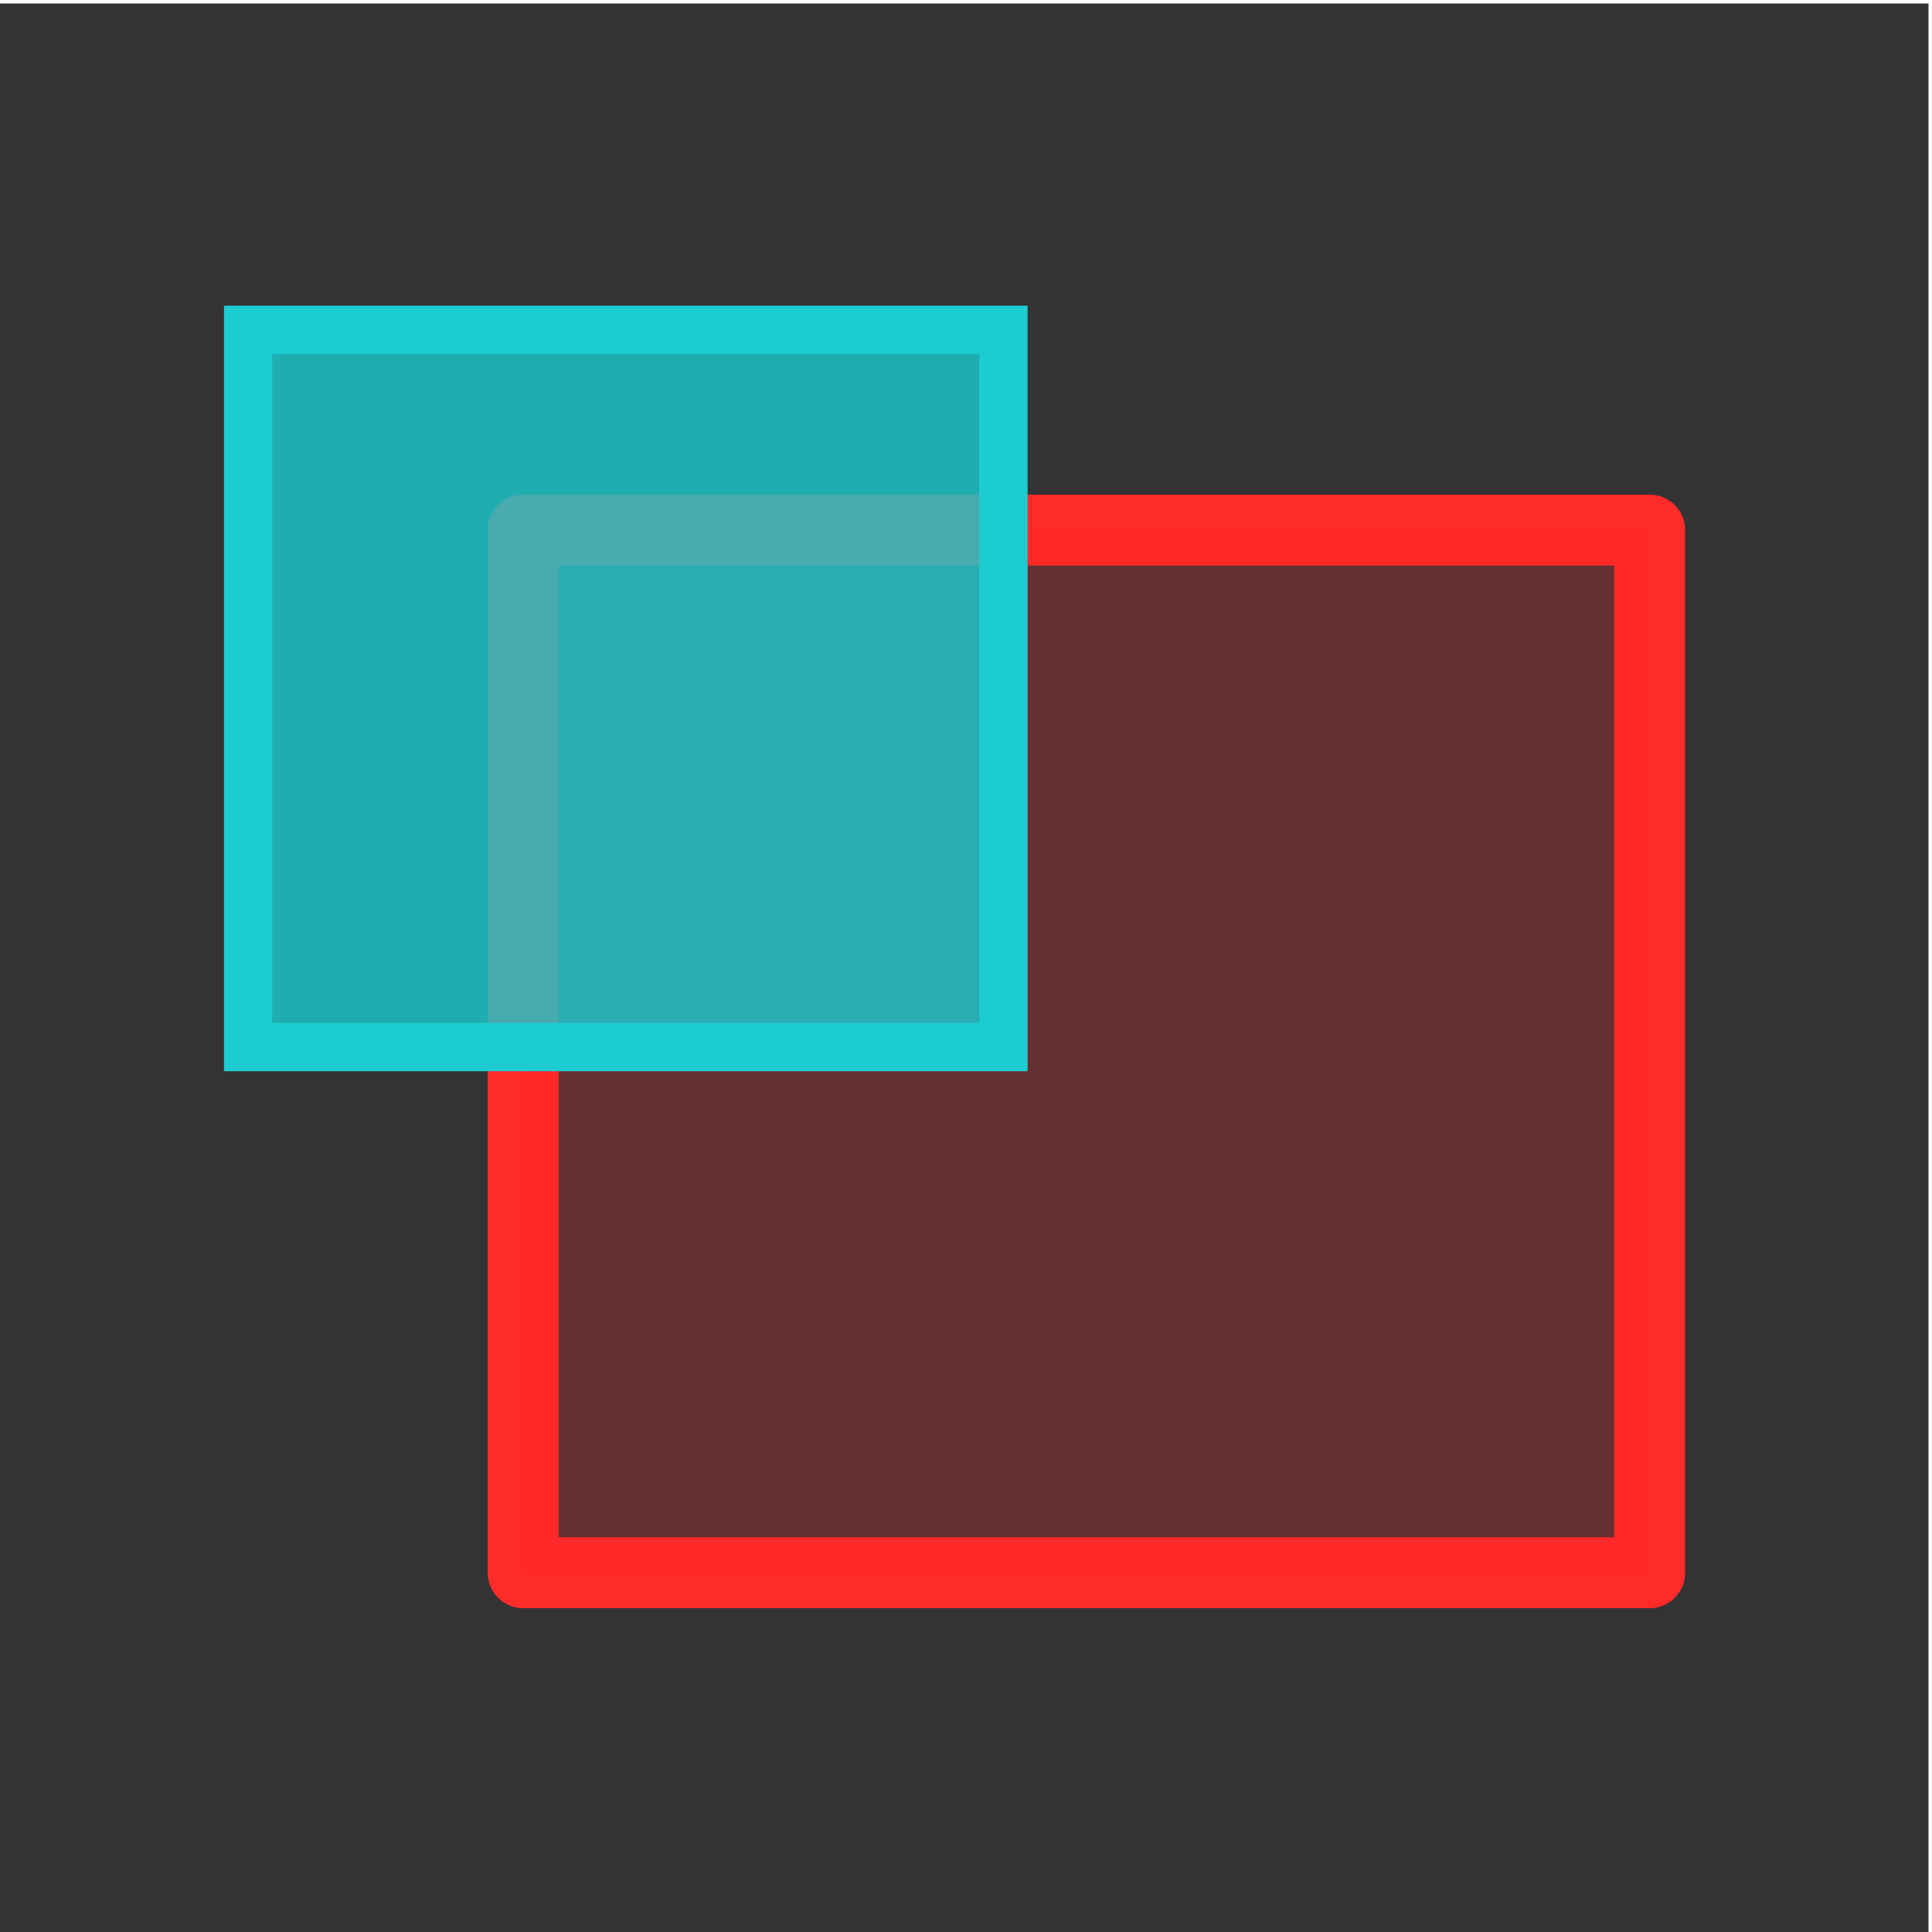
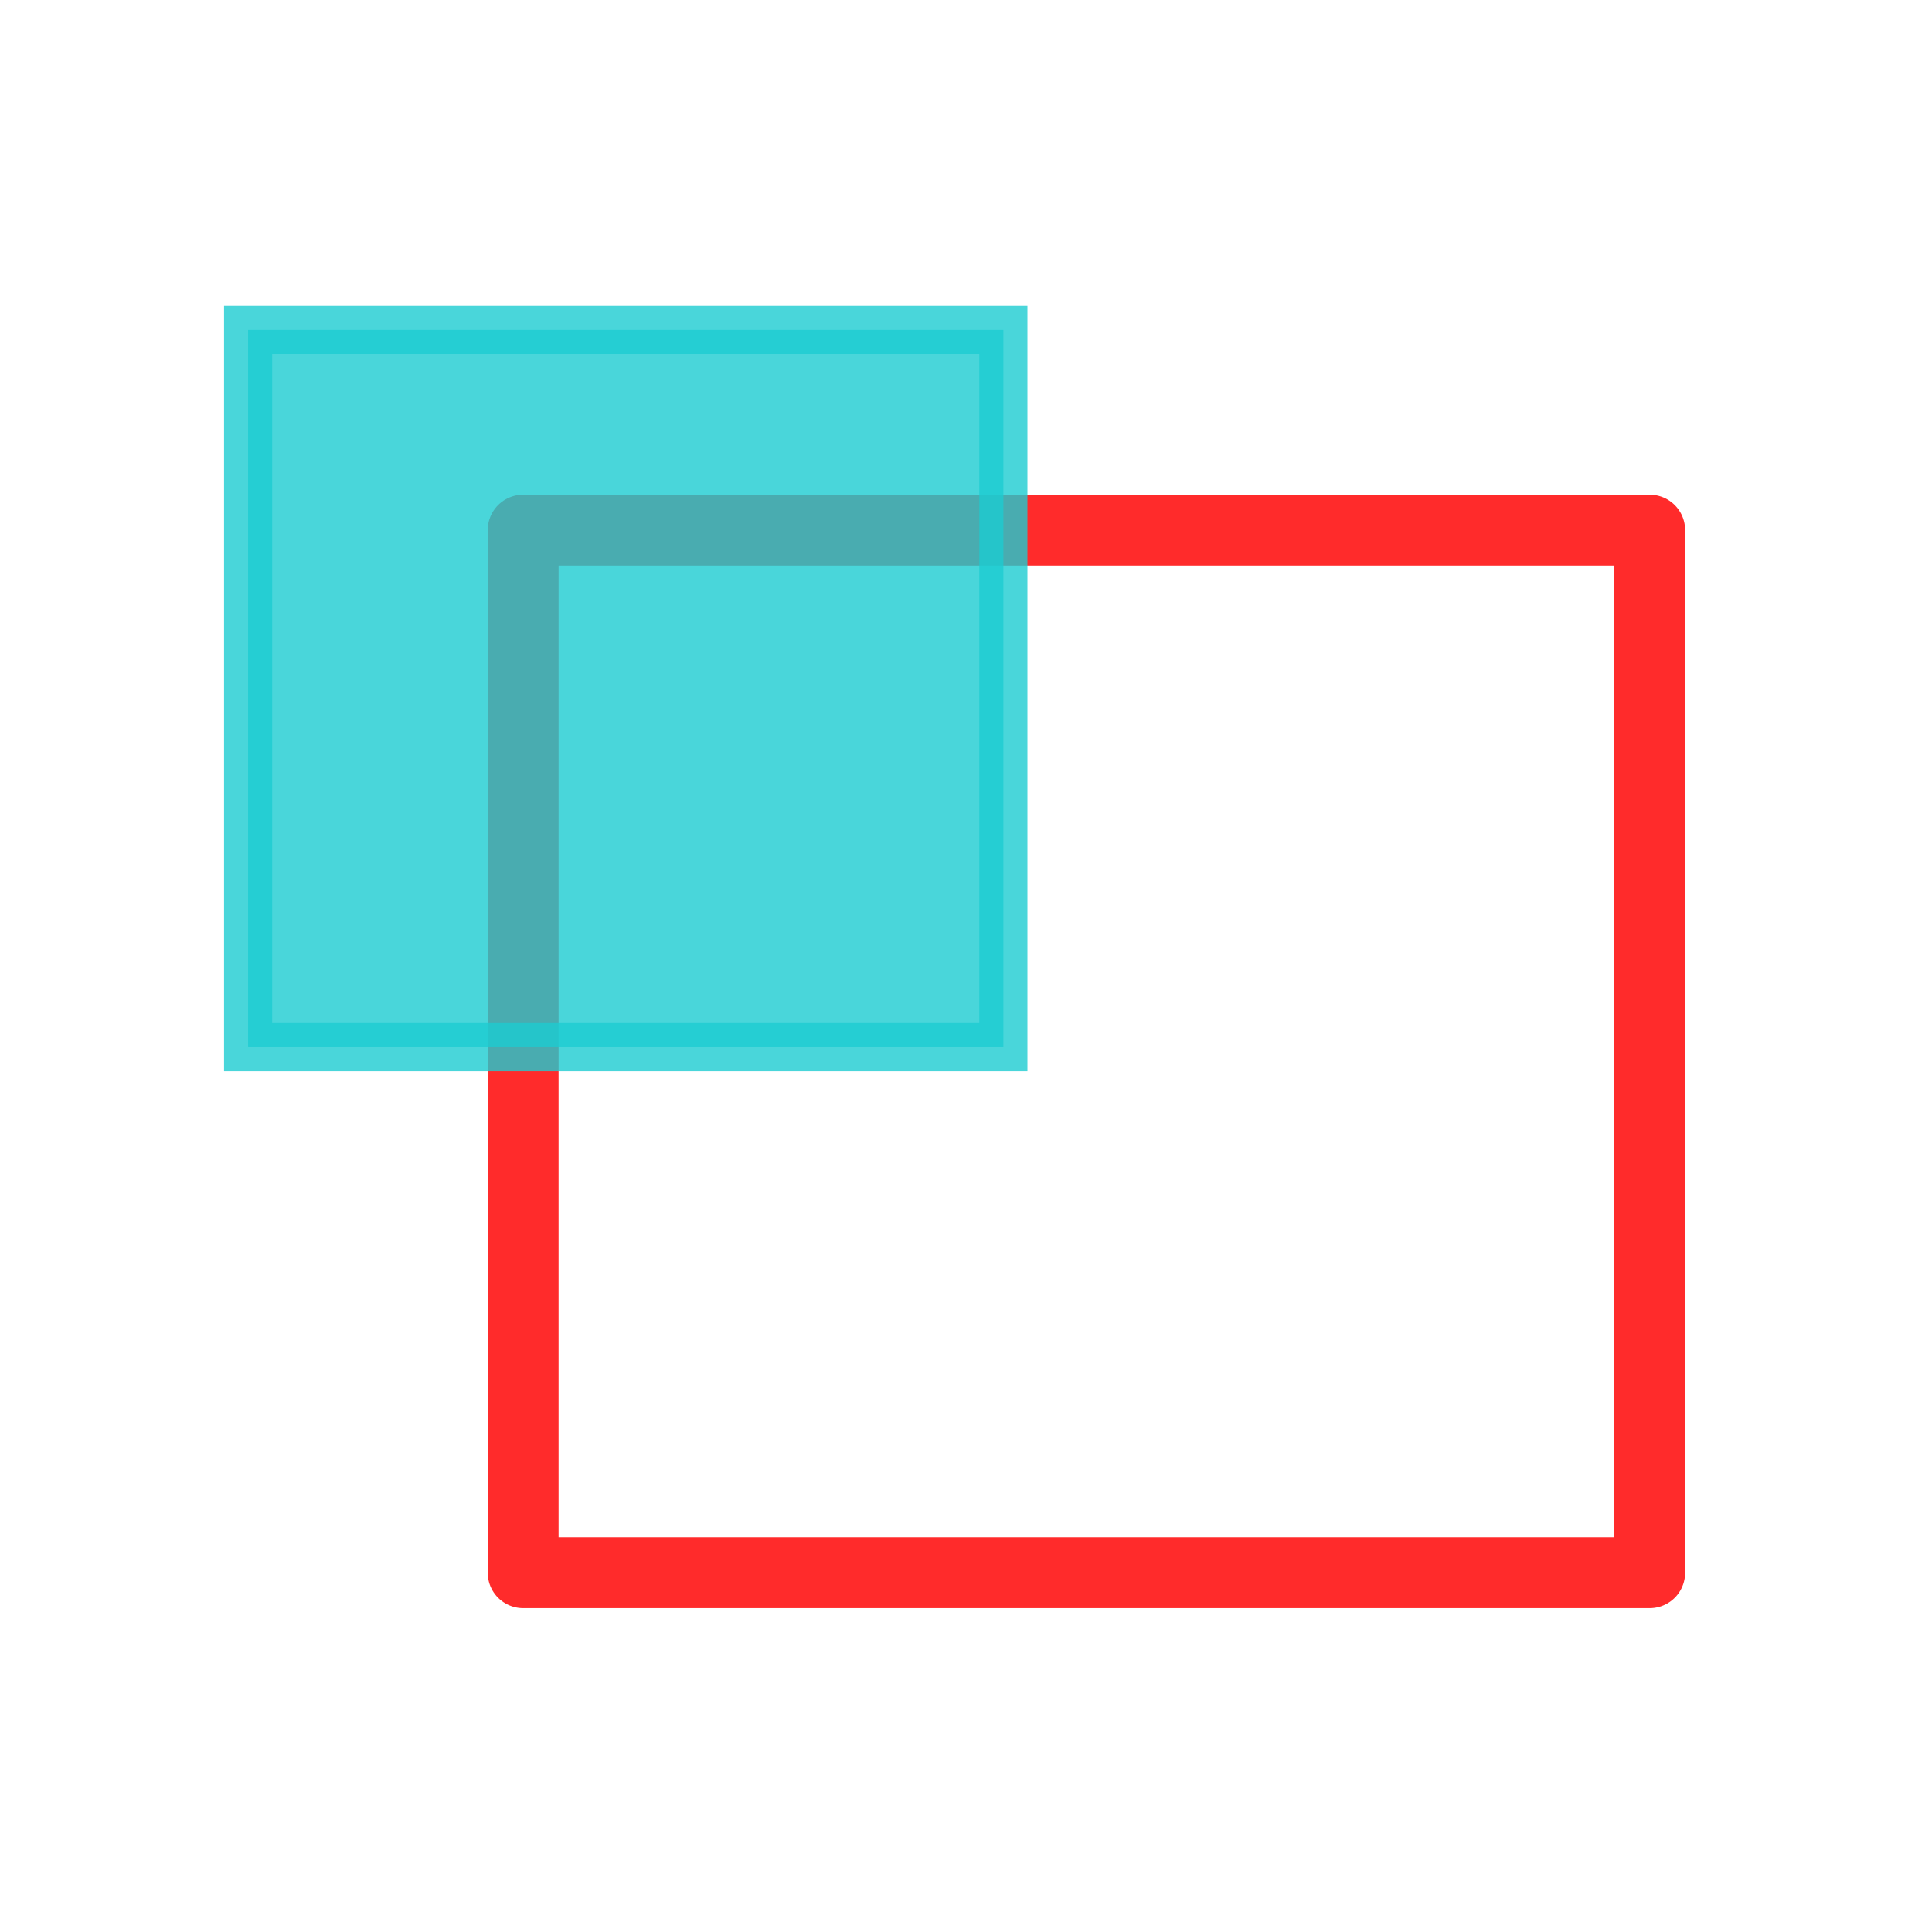
<svg xmlns="http://www.w3.org/2000/svg" xmlns:ns1="http://www.inkscape.org/namespaces/inkscape" xmlns:ns2="http://sodipodi.sourceforge.net/DTD/sodipodi-0.dtd" width="200mm" height="200mm" viewBox="0 0 200 200" version="1.1" id="svg36" ns1:version="1.1.2 (b8e25be833, 2022-02-05)" ns2:docname="sendbackward.svg">
  <ns2:namedview id="namedview38" pagecolor="#ffffff" bordercolor="#666666" borderopacity="1.0" ns1:pageshadow="2" ns1:pageopacity="0.0" ns1:pagecheckerboard="0" ns1:document-units="mm" showgrid="false" ns1:zoom="0.733172" ns1:cx="465.78429" ns1:cy="375.08252" ns1:window-width="1482" ns1:window-height="965" ns1:window-x="900" ns1:window-y="68" ns1:window-maximized="0" ns1:current-layer="layer2" />
  <defs id="defs33">
    <linearGradient id="linearGradient1137" ns1:swatch="solid">
      <stop style="stop-color:#333333;stop-opacity:1;" offset="0" id="stop1135" />
    </linearGradient>
  </defs>
  <g ns1:label="Lager 1" ns1:groupmode="layer" id="layer1" style="display:inline" />
  <g ns1:groupmode="layer" id="layer2" ns1:label="Lager 2" style="display:inline">
-     <rect style="opacity:1;fill:#333333;fill-opacity:1;fill-rule:evenodd;stroke:#333333;stroke-width:4;stroke-opacity:1" id="rect1472" width="196" height="196" x="1.639" y="2.361" />
    <rect style="fill:none;fill-opacity:1;fill-rule:evenodd;stroke:#ff2b2b;stroke-width:7.335;stroke-linejoin:round;stroke-miterlimit:4;stroke-dasharray:none;stroke-opacity:1" id="rect969" width="116.621" height="107.93" x="54.156" y="54.878" />
-     <rect style="display:inline;opacity:0.25;fill:#ff2b2b;fill-opacity:1;fill-rule:evenodd;stroke:#ff2b2b;stroke-width:7.335;stroke-linejoin:round;stroke-miterlimit:4;stroke-dasharray:none;stroke-opacity:1" id="rect969-93" width="116.621" height="107.93" x="54.156" y="54.878" />
-     <rect style="display:inline;fill:none;fill-opacity:1;fill-rule:evenodd;stroke:#1ccbd1;stroke-width:4.981;stroke-miterlimit:4;stroke-dasharray:none;stroke-opacity:1" id="rect969-9-1" width="78.187" height="74.247" x="25.684" y="34.149" />
    <rect style="display:inline;opacity:0.8;fill:#1ccbd0;fill-opacity:1;fill-rule:evenodd;stroke:#1ccbd1;stroke-width:4.981;stroke-miterlimit:4;stroke-dasharray:none;stroke-opacity:1" id="rect969-9-0-3" width="78.187" height="74.247" x="25.684" y="34.149" />
  </g>
  <g ns1:groupmode="layer" id="layer3" ns1:label="Lager 3" style="display:inline" />
</svg>